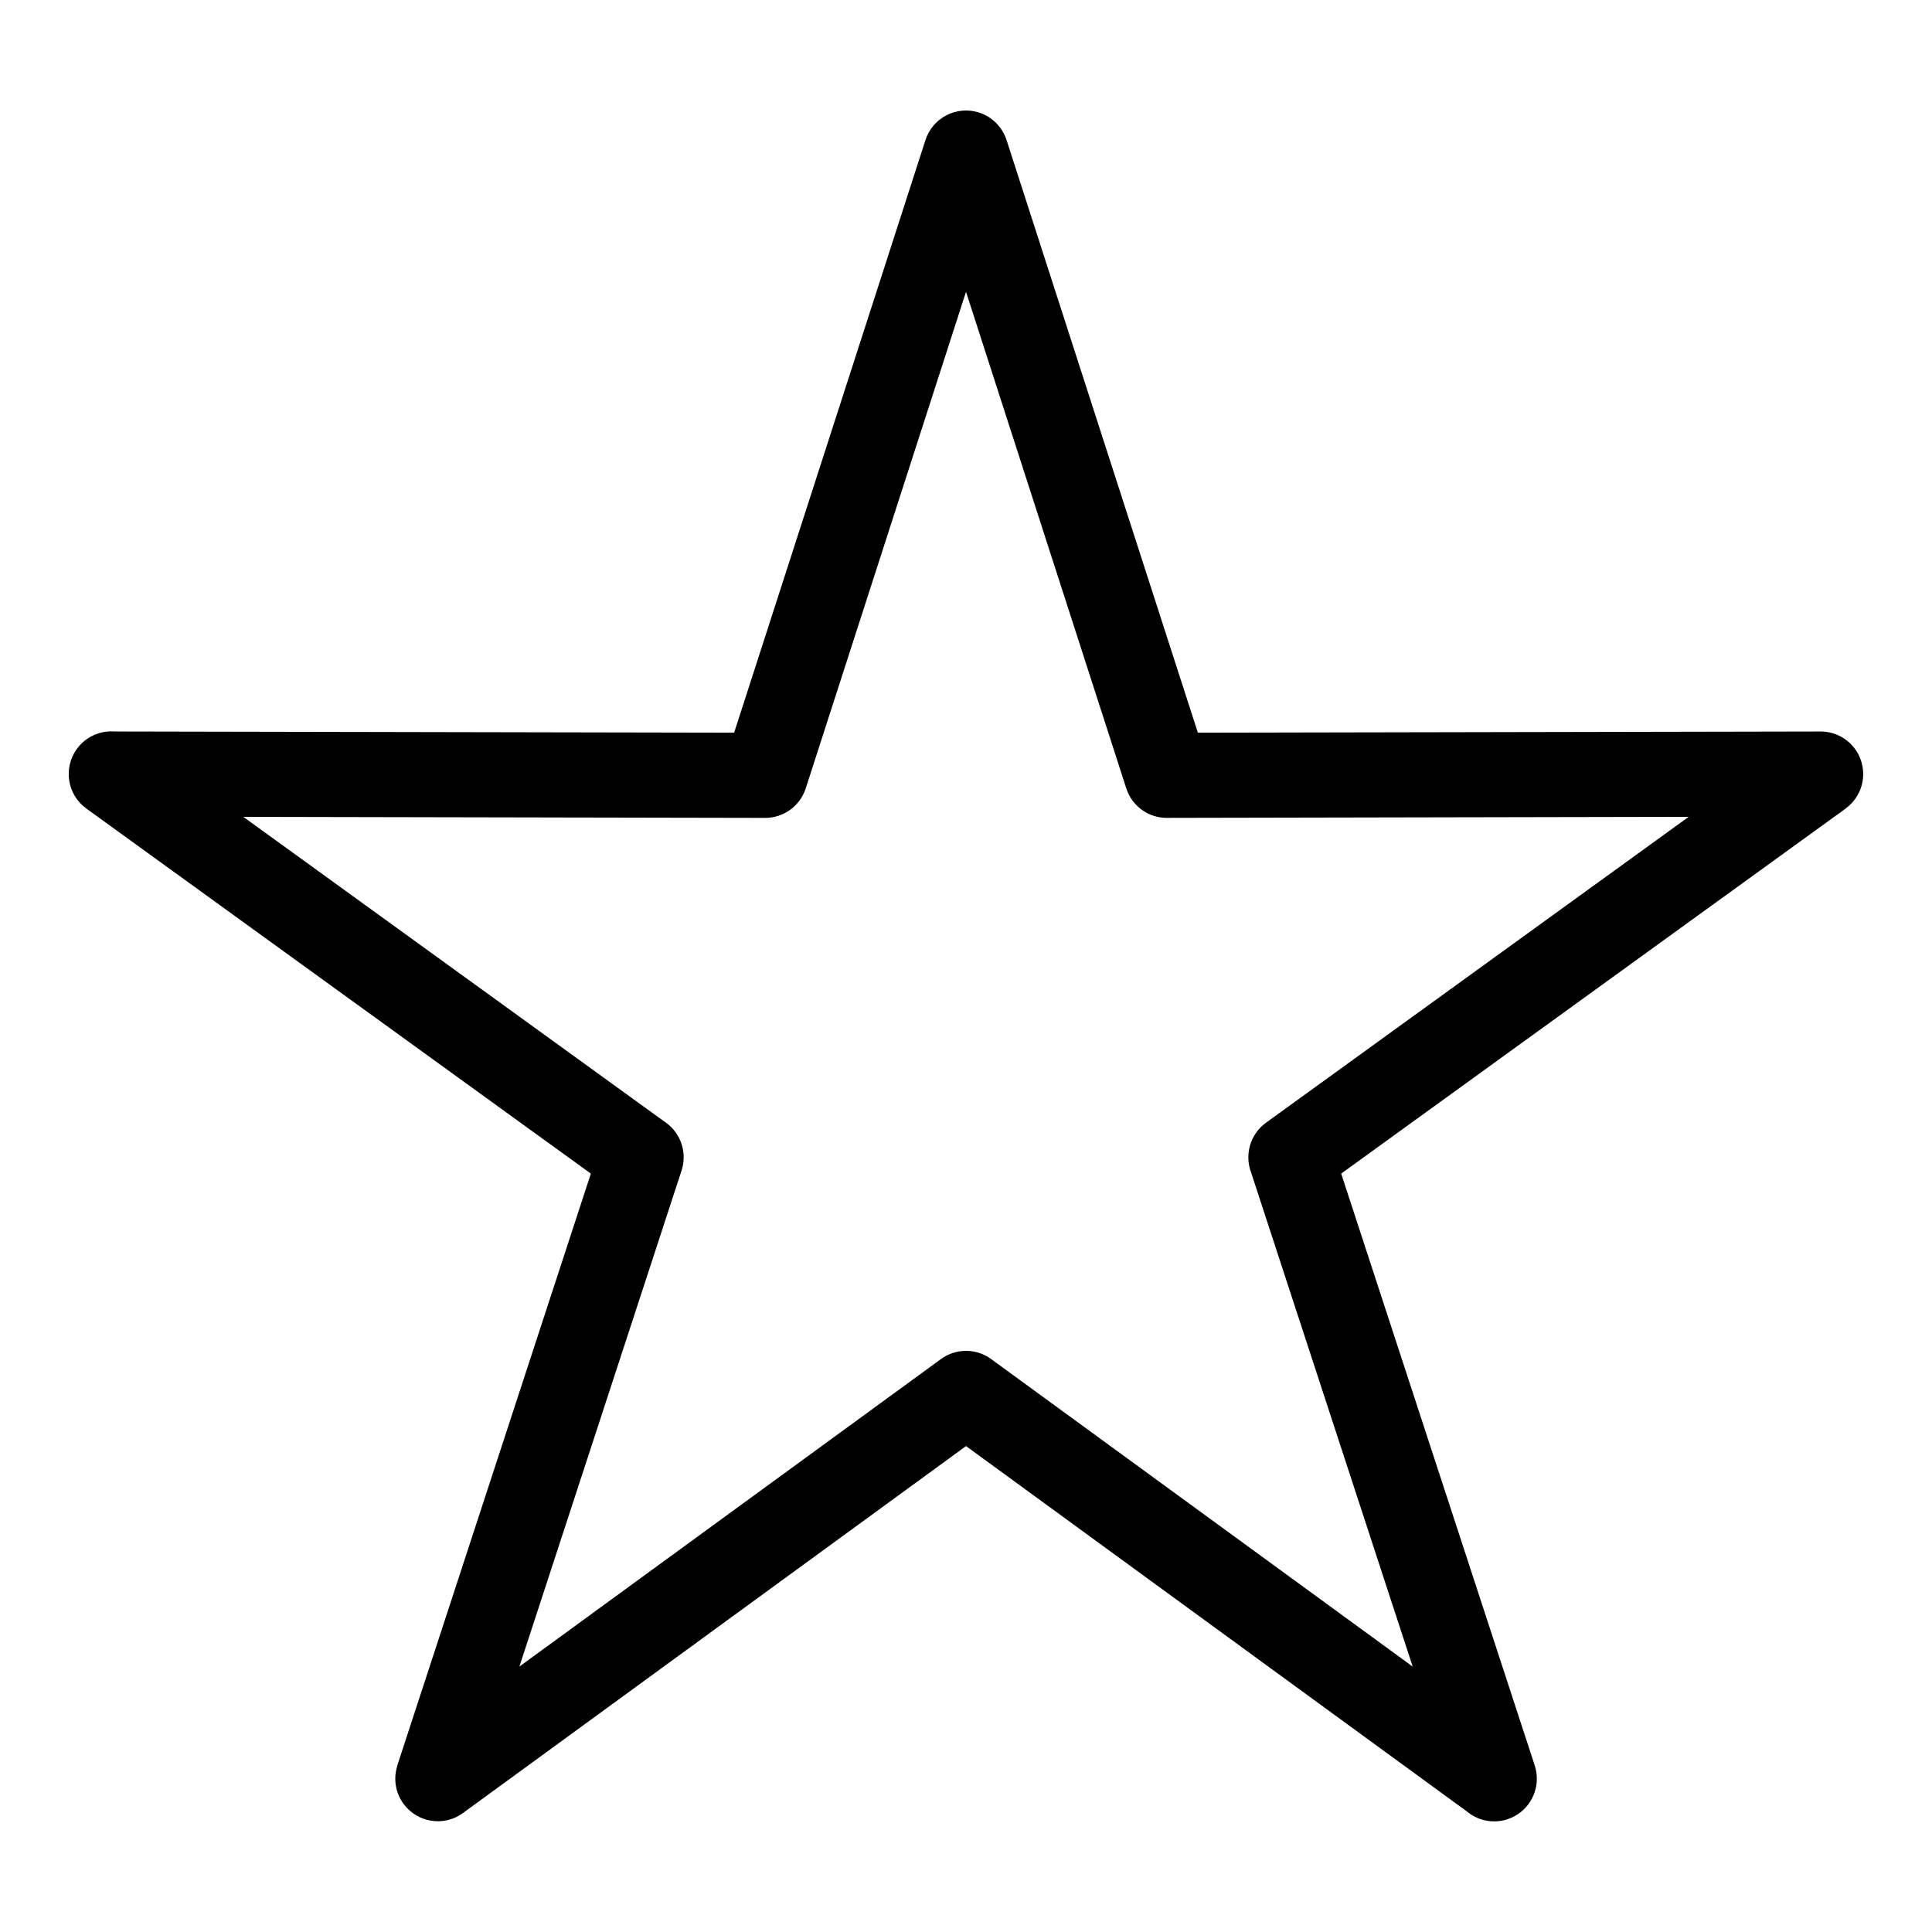
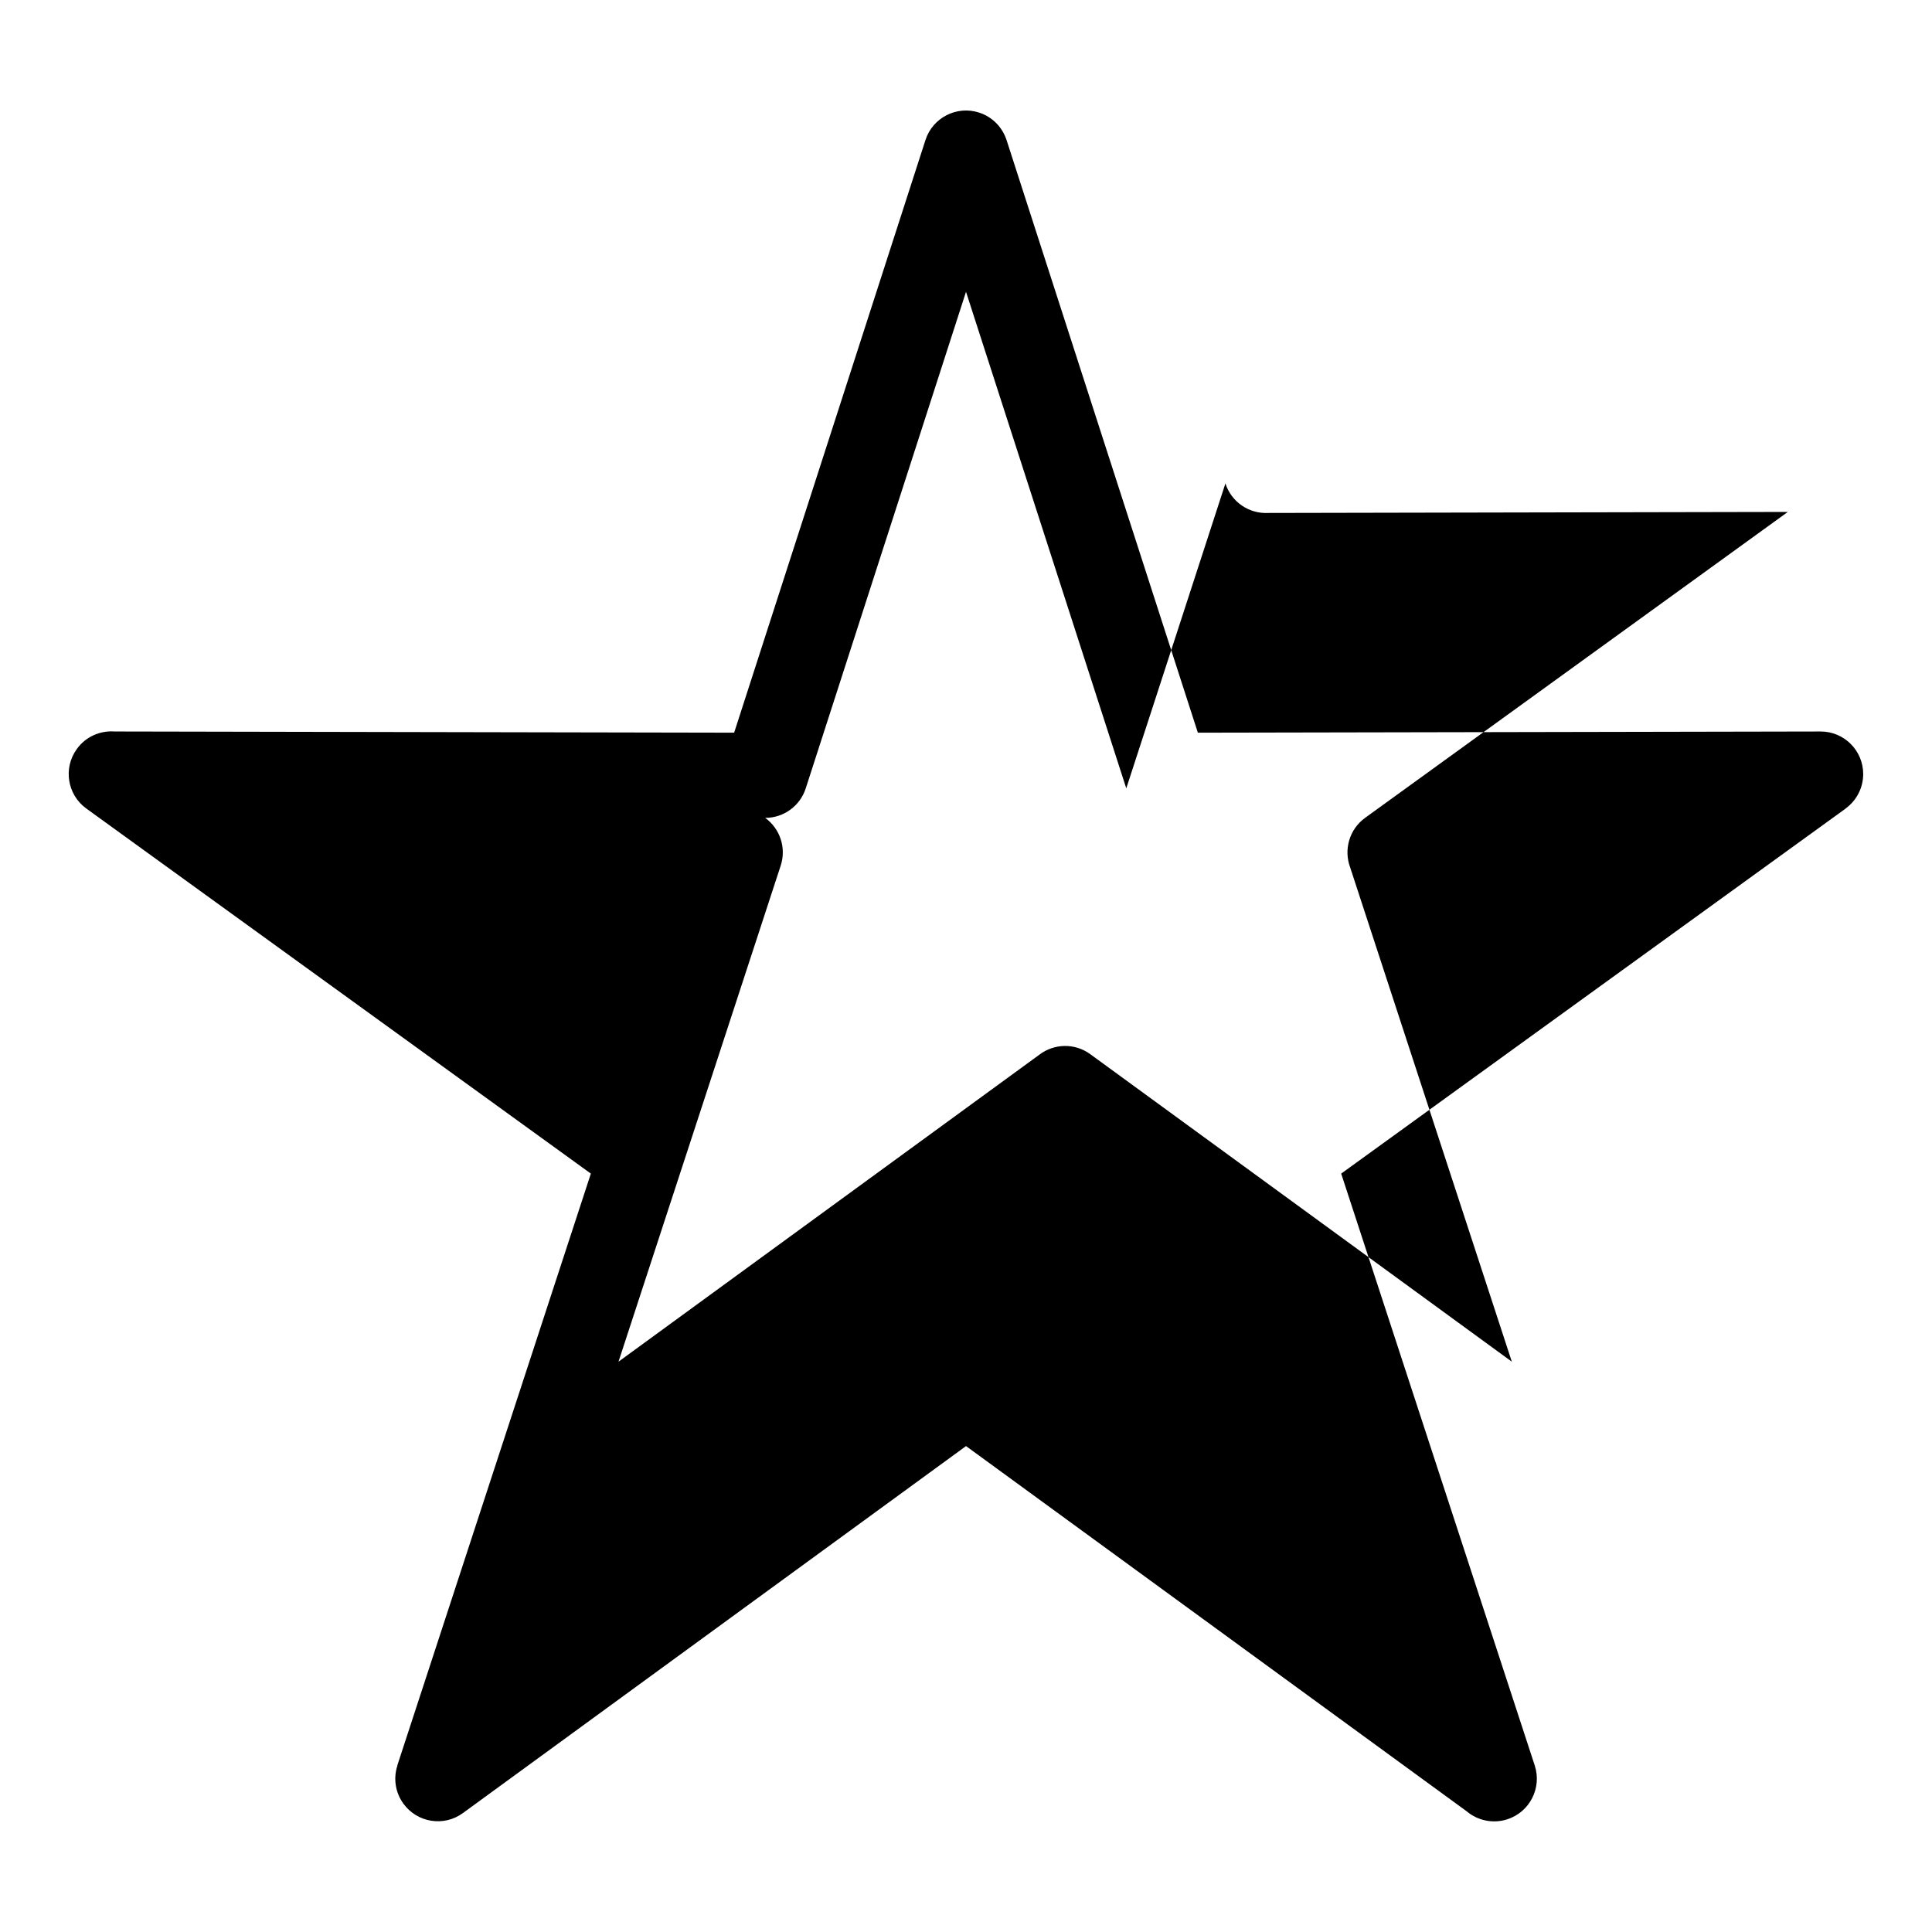
<svg xmlns="http://www.w3.org/2000/svg" fill="#000000" width="800px" height="800px" version="1.1" viewBox="144 144 512 512">
-   <path d="m410.78 181.21 50.664 156.96 165.05-0.316c6.227 0 11.273 5.047 11.273 11.273 0 3.75-1.844 7.09-4.656 9.129l0.016 0.016-133.7 96.746 51.297 156.86c1.934 5.941-1.316 12.316-7.254 14.254-3.871 1.254-7.934 0.301-10.82-2.144l-132.64-96.762-133.34 97.262c-5.031 3.672-12.078 2.555-15.75-2.481-2.207-3.039-2.691-6.801-1.602-10.113l-0.031-0.016 51.297-156.86-133.7-96.746c-5.062-3.656-6.184-10.73-2.523-15.781 2.371-3.297 6.211-4.914 9.977-4.641l164.22 0.316 50.695-157.04c1.906-5.941 8.27-9.203 14.191-7.301 3.629 1.164 6.258 3.988 7.332 7.375zm31.695 171.71-42.473-131.59-42.473 131.59c-1.449 4.535-5.715 7.828-10.746 7.828l-138.3-0.273 112.03 81.074c3.871 2.797 5.668 7.859 4.109 12.652l-42.984 131.46 111.56-81.375c3.856-2.934 9.324-3.129 13.438-0.137l111.74 81.512-42.863-131.06c-1.707-4.641-0.211-10.02 3.977-13.059l112.03-81.074-137.77 0.273c-4.973 0.242-9.688-2.856-11.273-7.828z" />
+   <path d="m410.78 181.21 50.664 156.96 165.05-0.316c6.227 0 11.273 5.047 11.273 11.273 0 3.75-1.844 7.09-4.656 9.129l0.016 0.016-133.7 96.746 51.297 156.86c1.934 5.941-1.316 12.316-7.254 14.254-3.871 1.254-7.934 0.301-10.82-2.144l-132.64-96.762-133.34 97.262c-5.031 3.672-12.078 2.555-15.75-2.481-2.207-3.039-2.691-6.801-1.602-10.113l-0.031-0.016 51.297-156.86-133.7-96.746c-5.062-3.656-6.184-10.73-2.523-15.781 2.371-3.297 6.211-4.914 9.977-4.641l164.22 0.316 50.695-157.04c1.906-5.941 8.27-9.203 14.191-7.301 3.629 1.164 6.258 3.988 7.332 7.375zm31.695 171.71-42.473-131.59-42.473 131.59c-1.449 4.535-5.715 7.828-10.746 7.828c3.871 2.797 5.668 7.859 4.109 12.652l-42.984 131.46 111.56-81.375c3.856-2.934 9.324-3.129 13.438-0.137l111.74 81.512-42.863-131.06c-1.707-4.641-0.211-10.02 3.977-13.059l112.03-81.074-137.77 0.273c-4.973 0.242-9.688-2.856-11.273-7.828z" />
</svg>